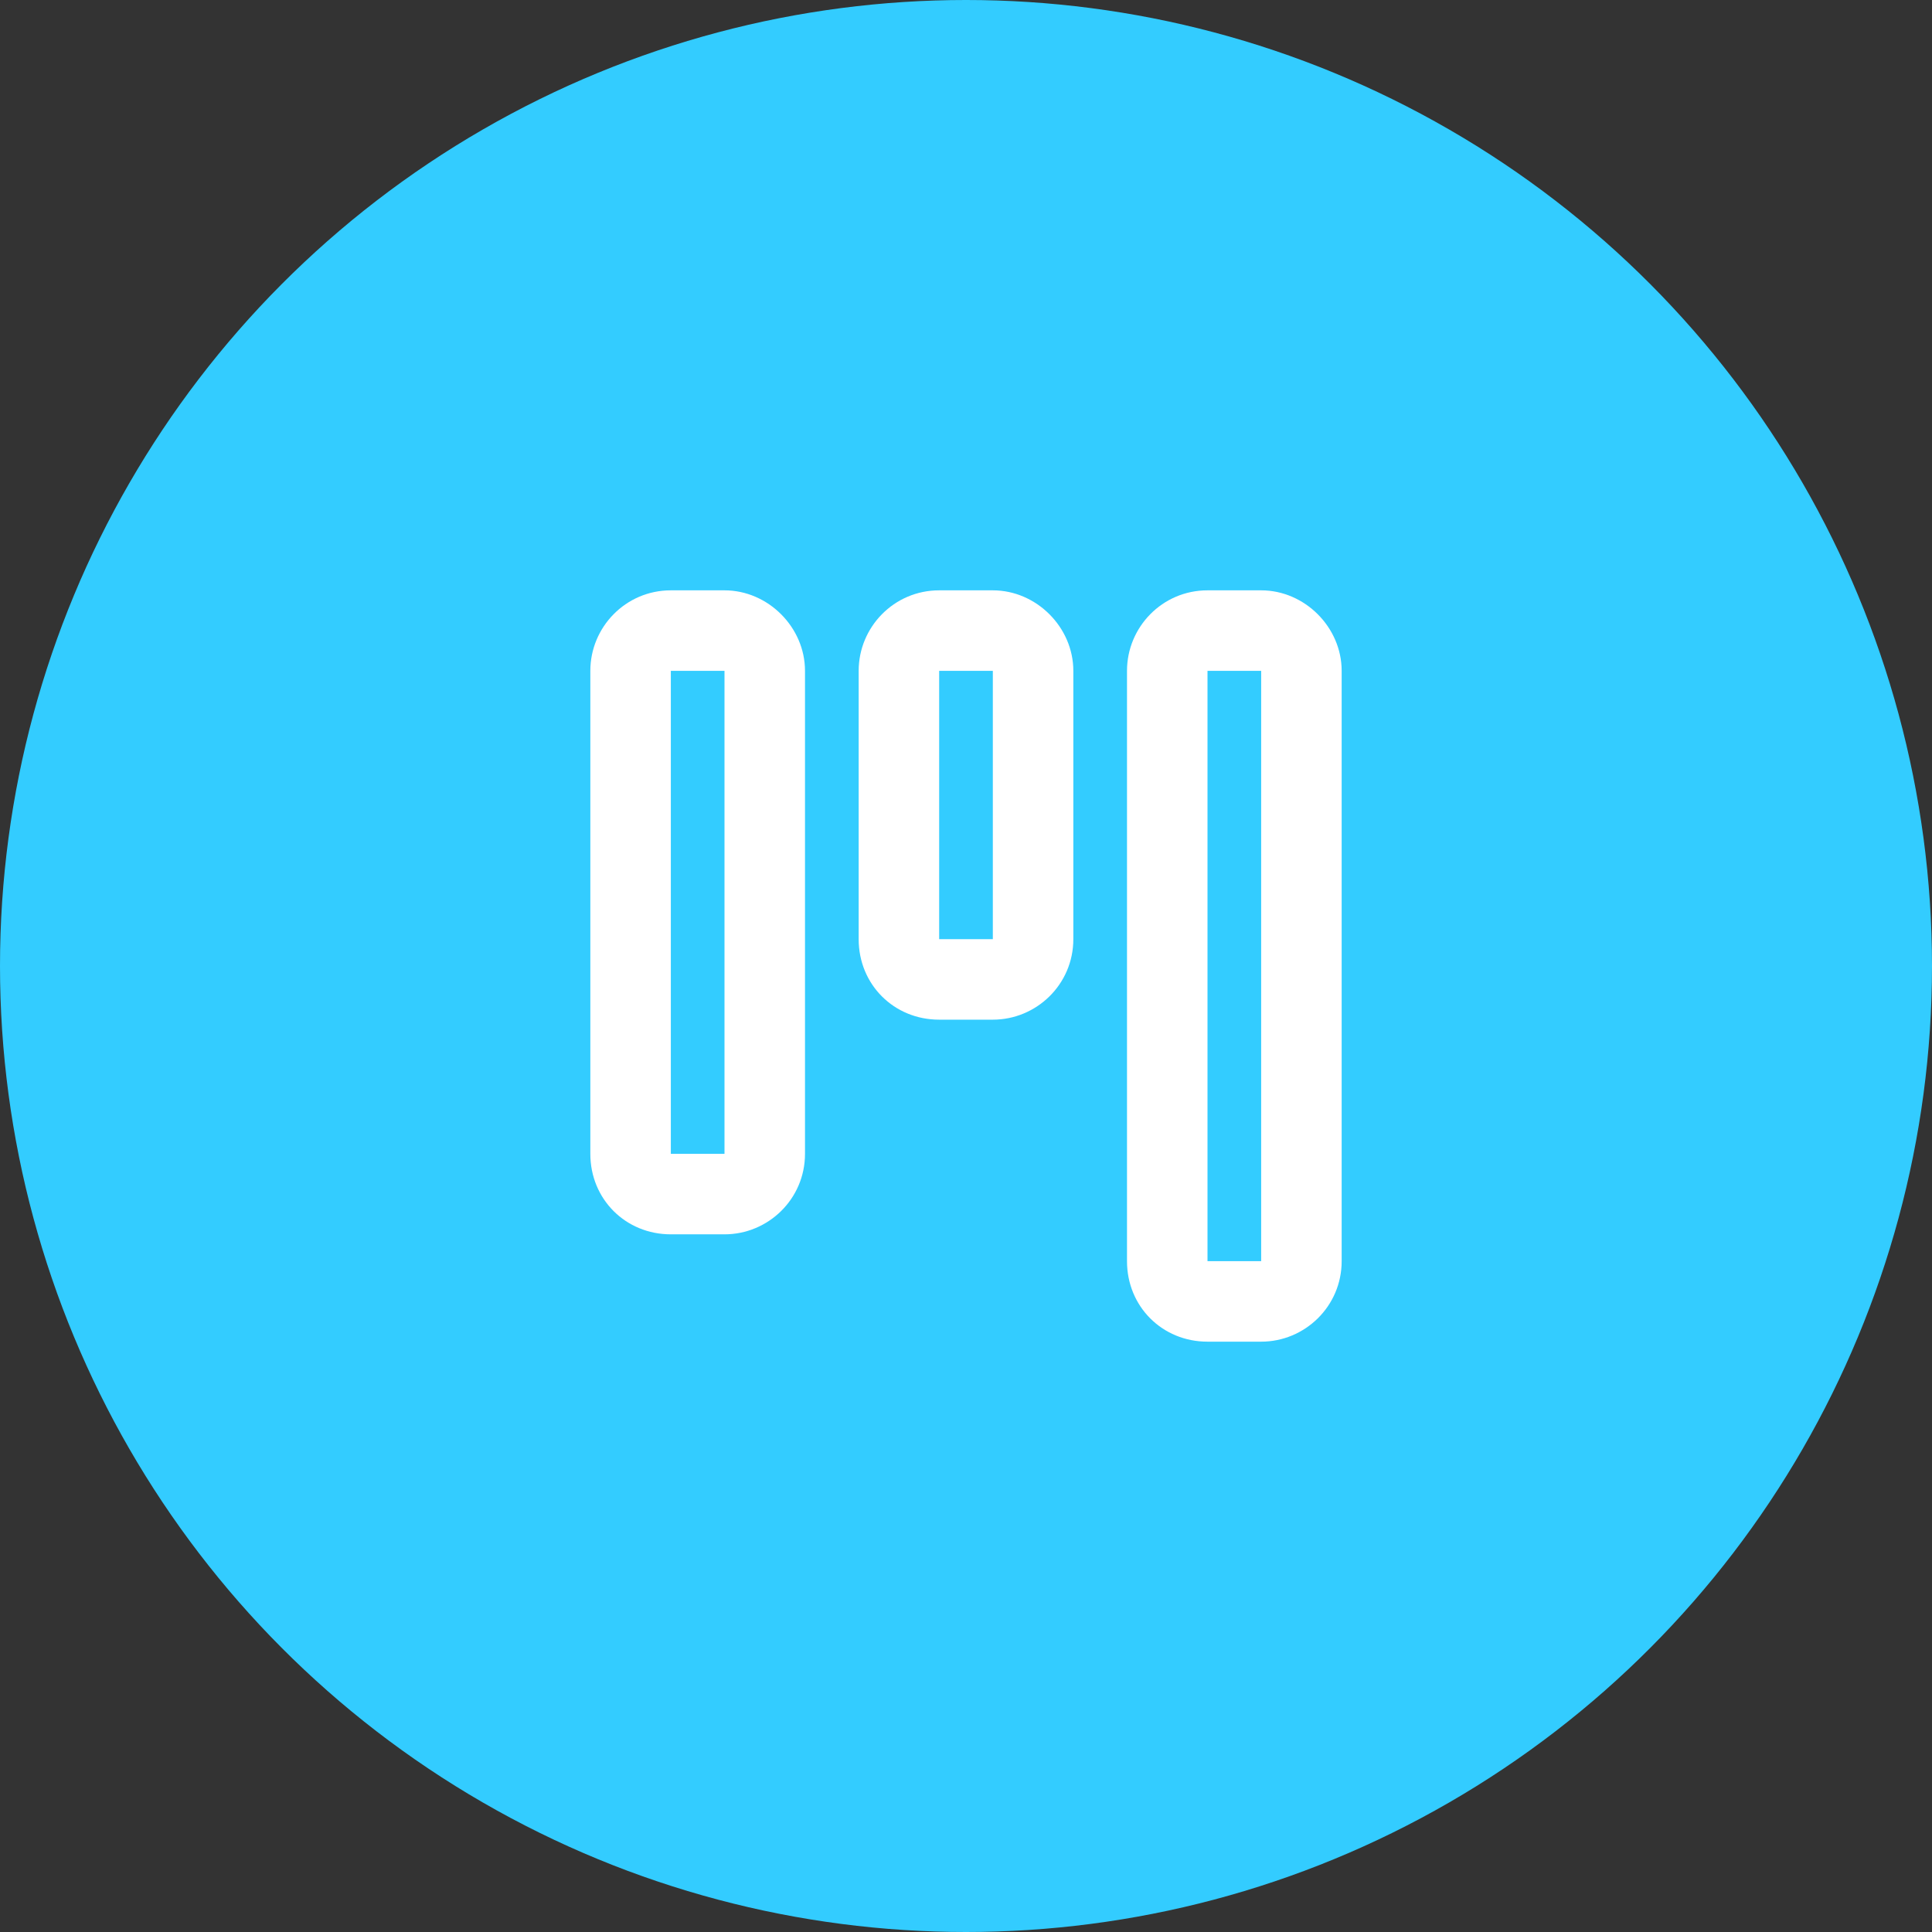
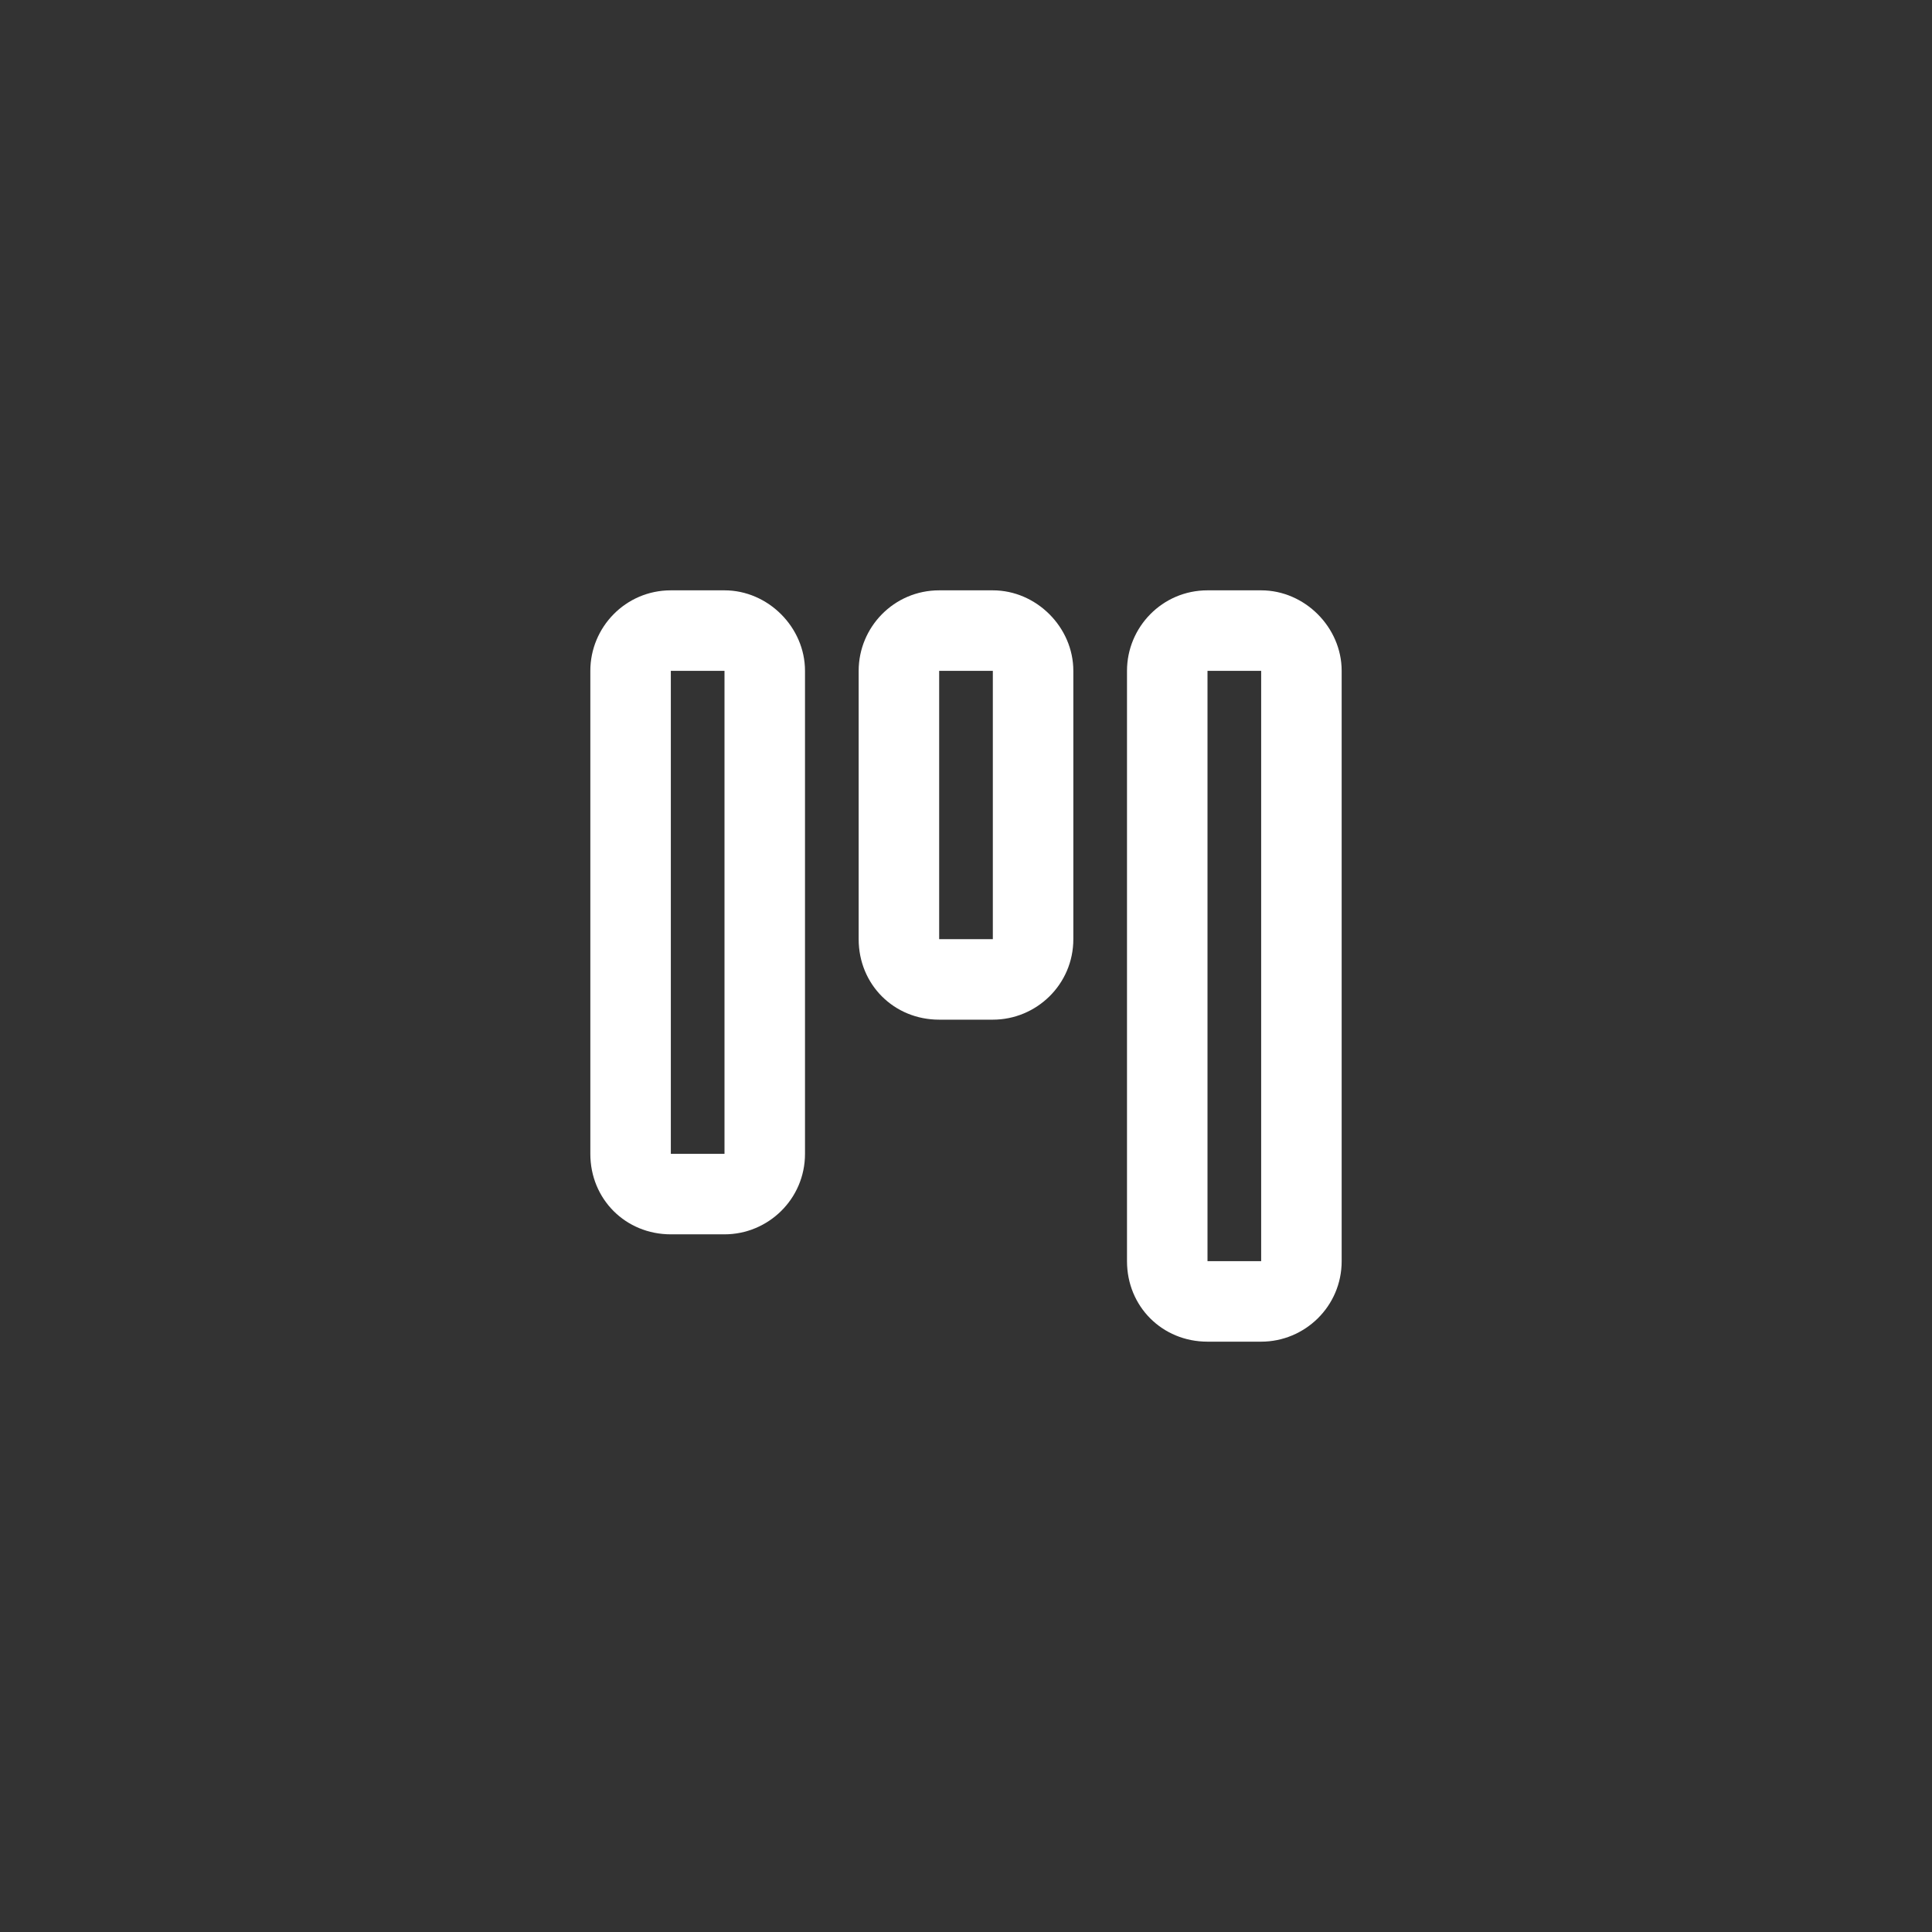
<svg xmlns="http://www.w3.org/2000/svg" width="36" height="36" viewBox="0 0 36 36" fill="none">
  <rect x="0" y="0" width="36" height="36" fill="#333333" stroke="none" />
-   <circle cx="18" cy="18" r="18" fill="#33CCFF" />
  <path d="M22.5 23.5H23.5V12.5H22.5V23.5ZM21 23.5V12.5C21 11.688 21.656 11 22.5 11H23.5C24.312 11 25 11.688 25 12.5V23.5C25 24.344 24.312 25 23.5 25H22.5C21.656 25 21 24.344 21 23.5ZM13.5 21.5V12.5H12.5V21.5H13.5ZM12.5 23C11.656 23 11 22.344 11 21.5V12.5C11 11.688 11.656 11 12.5 11H13.5C14.312 11 15 11.688 15 12.5V21.5C15 22.344 14.312 23 13.5 23H12.5ZM18.5 17.5V12.5H17.5V17.5H18.5ZM17.5 19C16.656 19 16 18.344 16 17.5V12.5C16 11.688 16.656 11 17.5 11H18.5C19.312 11 20 11.688 20 12.5V17.5C20 18.344 19.312 19 18.5 19H17.5Z" fill="white" />
</svg>